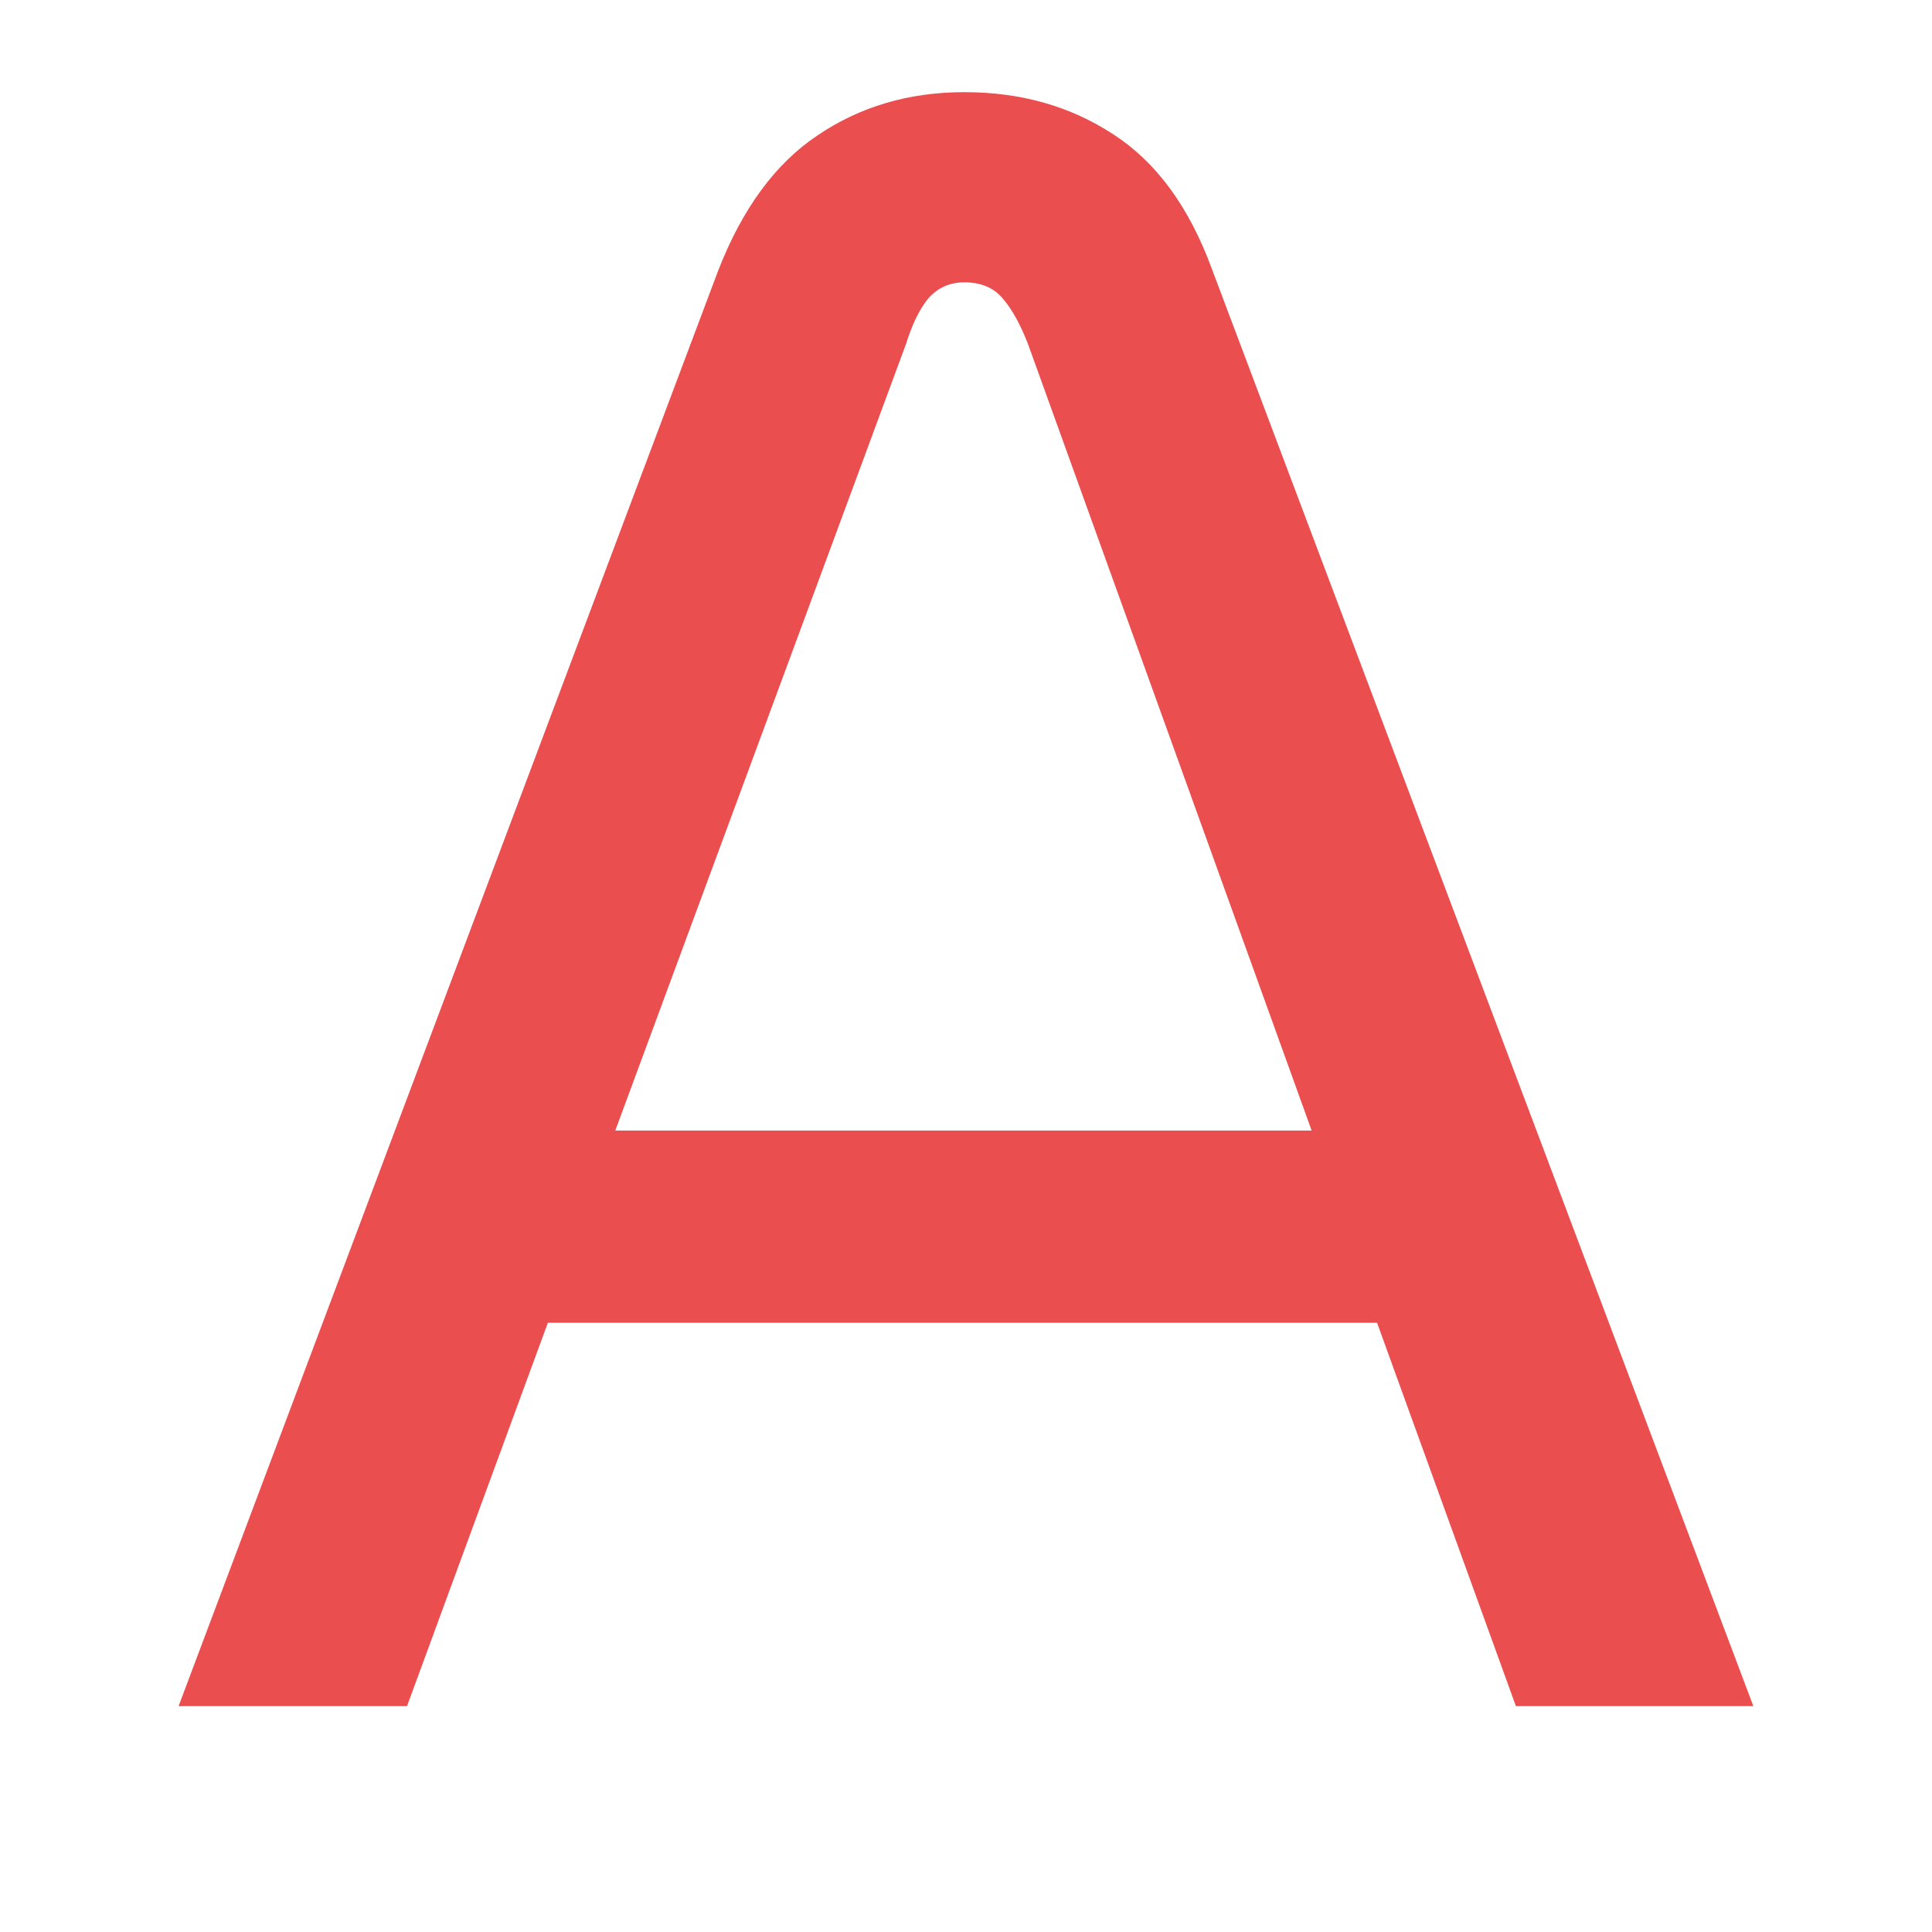
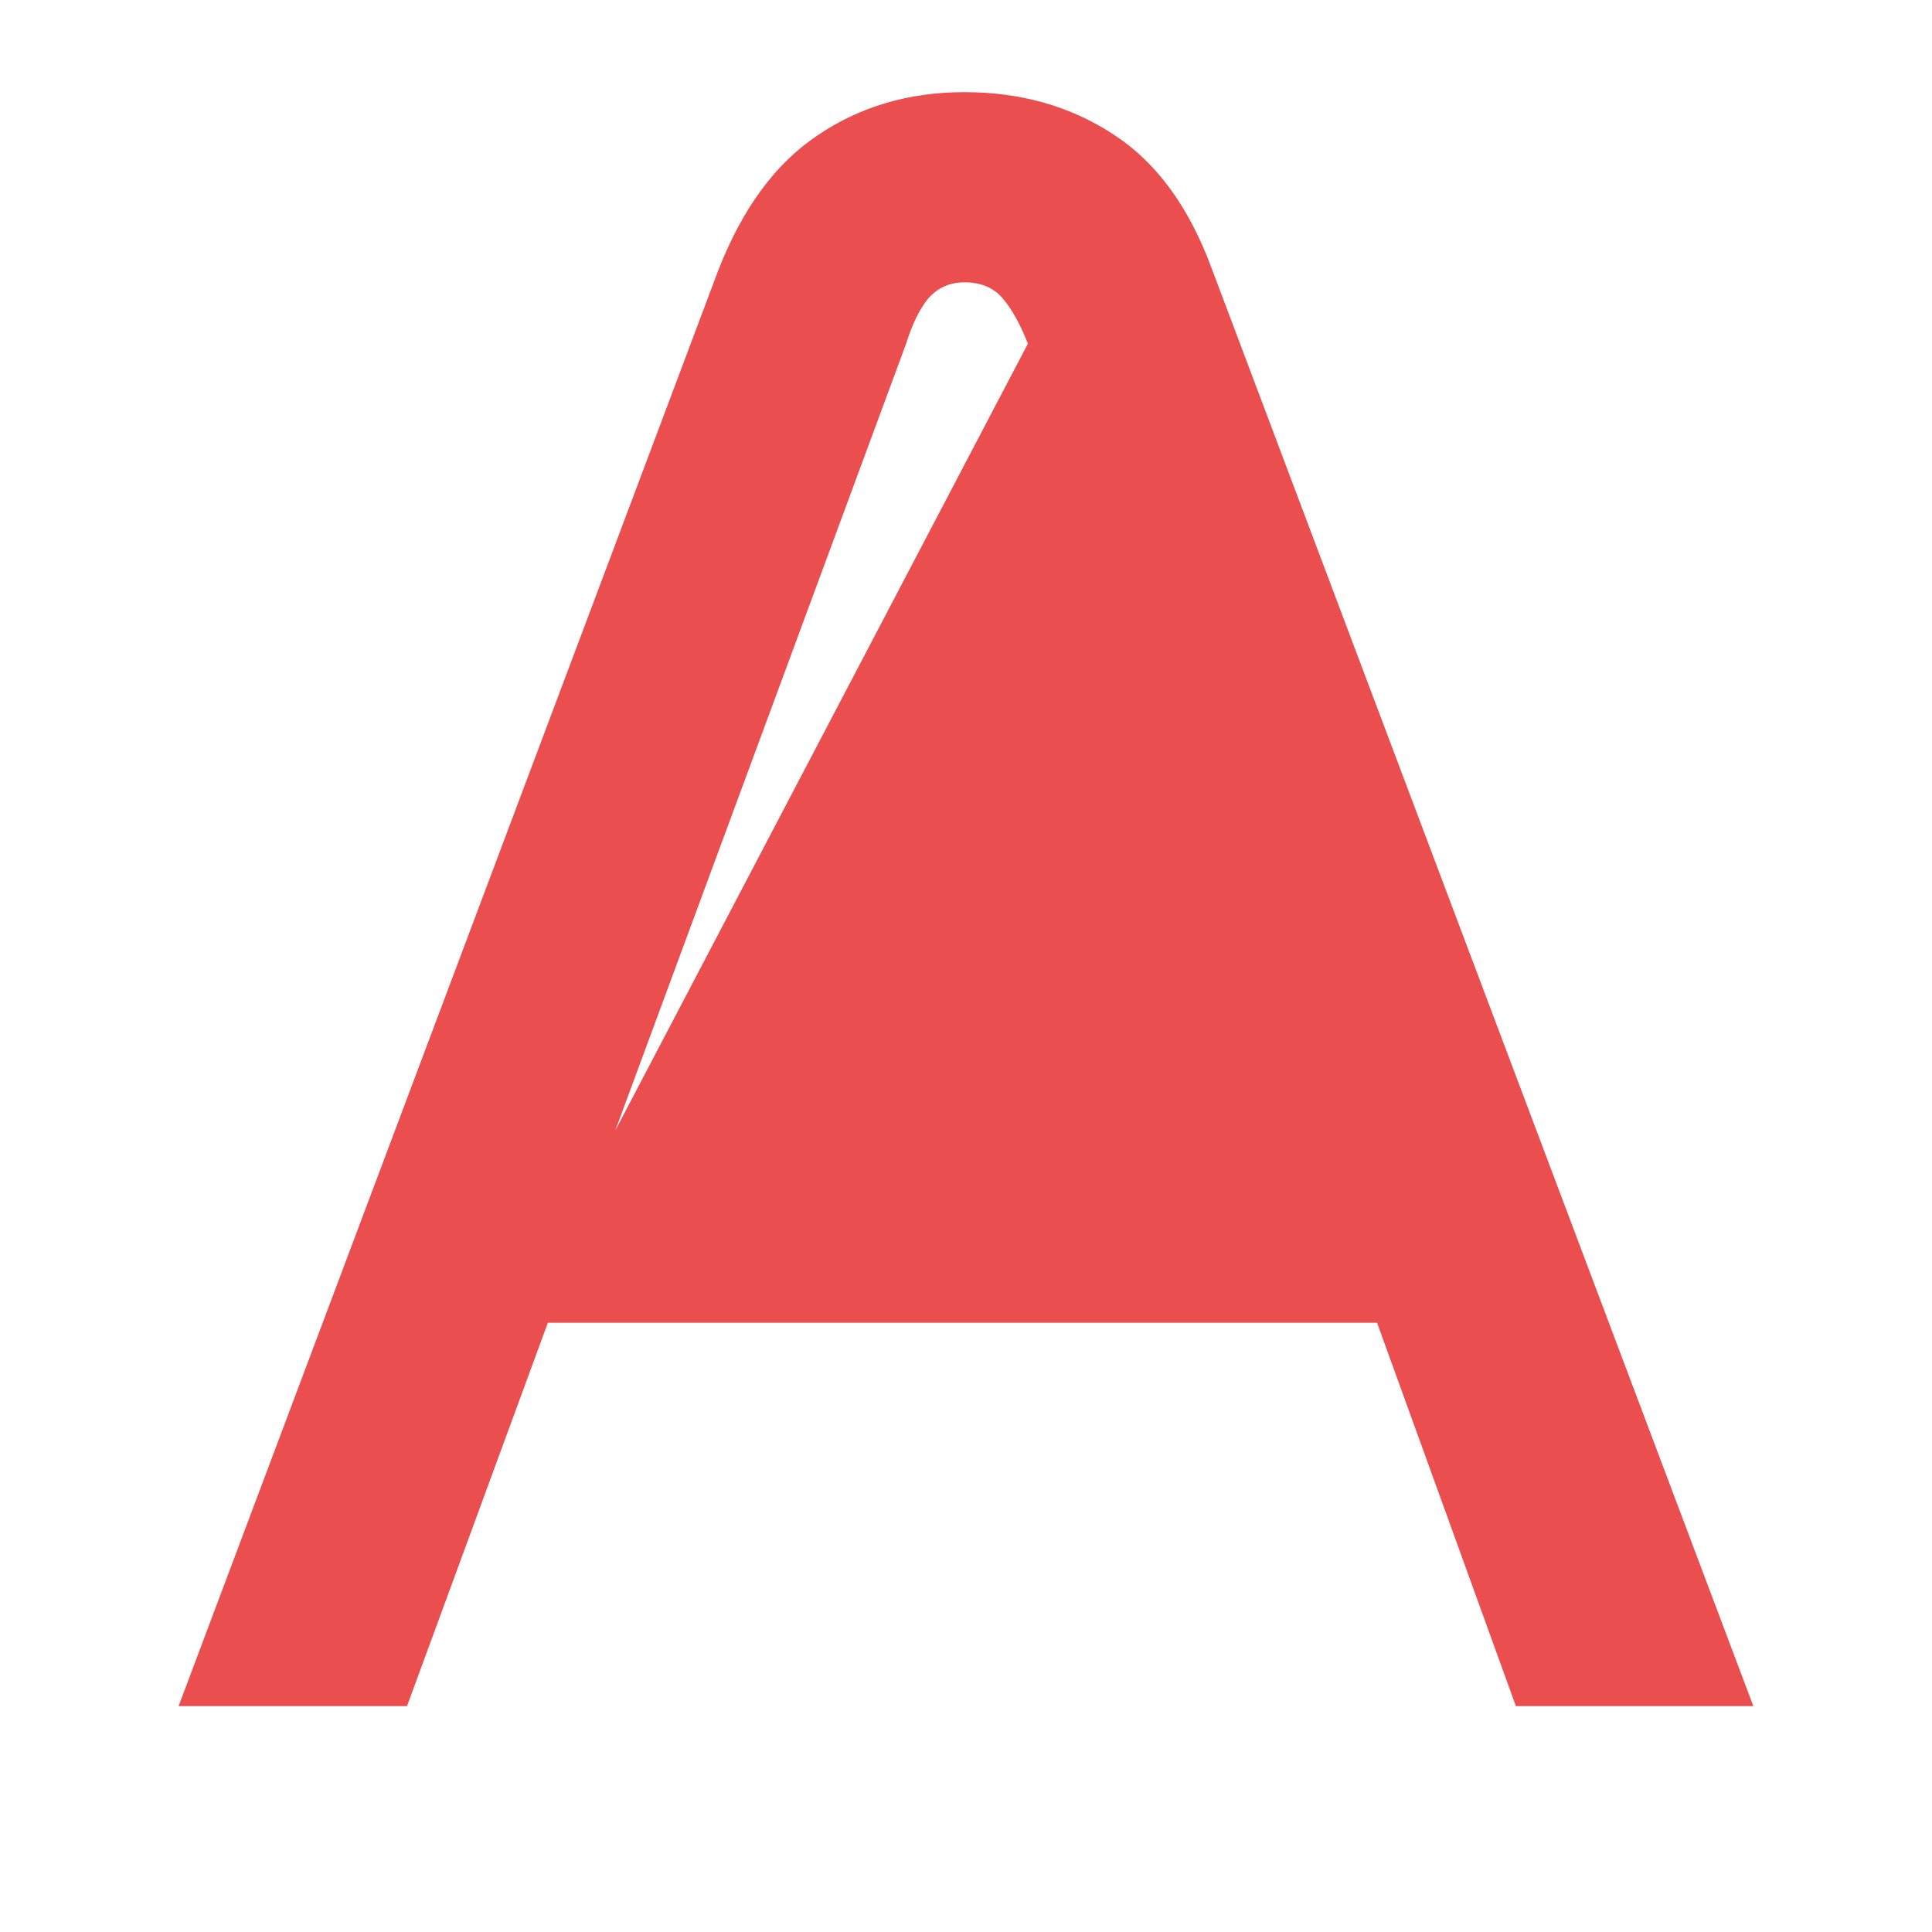
<svg xmlns="http://www.w3.org/2000/svg" width="40" zoomAndPan="magnify" viewBox="0 0 30 30" height="40" preserveAspectRatio="xMidYMid meet" version="1.2">
  <defs />
  <g id="d108562163">
    <g style="fill:#ea4e4e;fill-opacity:1;">
      <g transform="translate(2.695, 26.493)">
-         <path style="stroke:none" d="M 0.078 0 L 8.453 -22.281 C 8.828 -23.25 9.344 -23.953 10 -24.391 C 10.656 -24.836 11.414 -25.062 12.281 -25.062 C 13.156 -25.062 13.926 -24.844 14.594 -24.406 C 15.258 -23.977 15.77 -23.281 16.125 -22.312 L 24.531 0 L 20.844 0 L 18.688 -5.953 L 5.812 -5.953 L 3.625 0 Z M 6.859 -8.938 L 17.672 -8.938 L 13.266 -21.156 C 13.148 -21.457 13.02 -21.691 12.875 -21.859 C 12.738 -22.023 12.539 -22.109 12.281 -22.109 C 12.051 -22.109 11.863 -22.023 11.719 -21.859 C 11.582 -21.691 11.469 -21.457 11.375 -21.156 Z M 6.859 -8.938 " />
+         <path style="stroke:none" d="M 0.078 0 L 8.453 -22.281 C 8.828 -23.25 9.344 -23.953 10 -24.391 C 10.656 -24.836 11.414 -25.062 12.281 -25.062 C 13.156 -25.062 13.926 -24.844 14.594 -24.406 C 15.258 -23.977 15.77 -23.281 16.125 -22.312 L 24.531 0 L 20.844 0 L 18.688 -5.953 L 5.812 -5.953 L 3.625 0 Z M 6.859 -8.938 L 13.266 -21.156 C 13.148 -21.457 13.02 -21.691 12.875 -21.859 C 12.738 -22.023 12.539 -22.109 12.281 -22.109 C 12.051 -22.109 11.863 -22.023 11.719 -21.859 C 11.582 -21.691 11.469 -21.457 11.375 -21.156 Z M 6.859 -8.938 " />
      </g>
    </g>
  </g>
</svg>